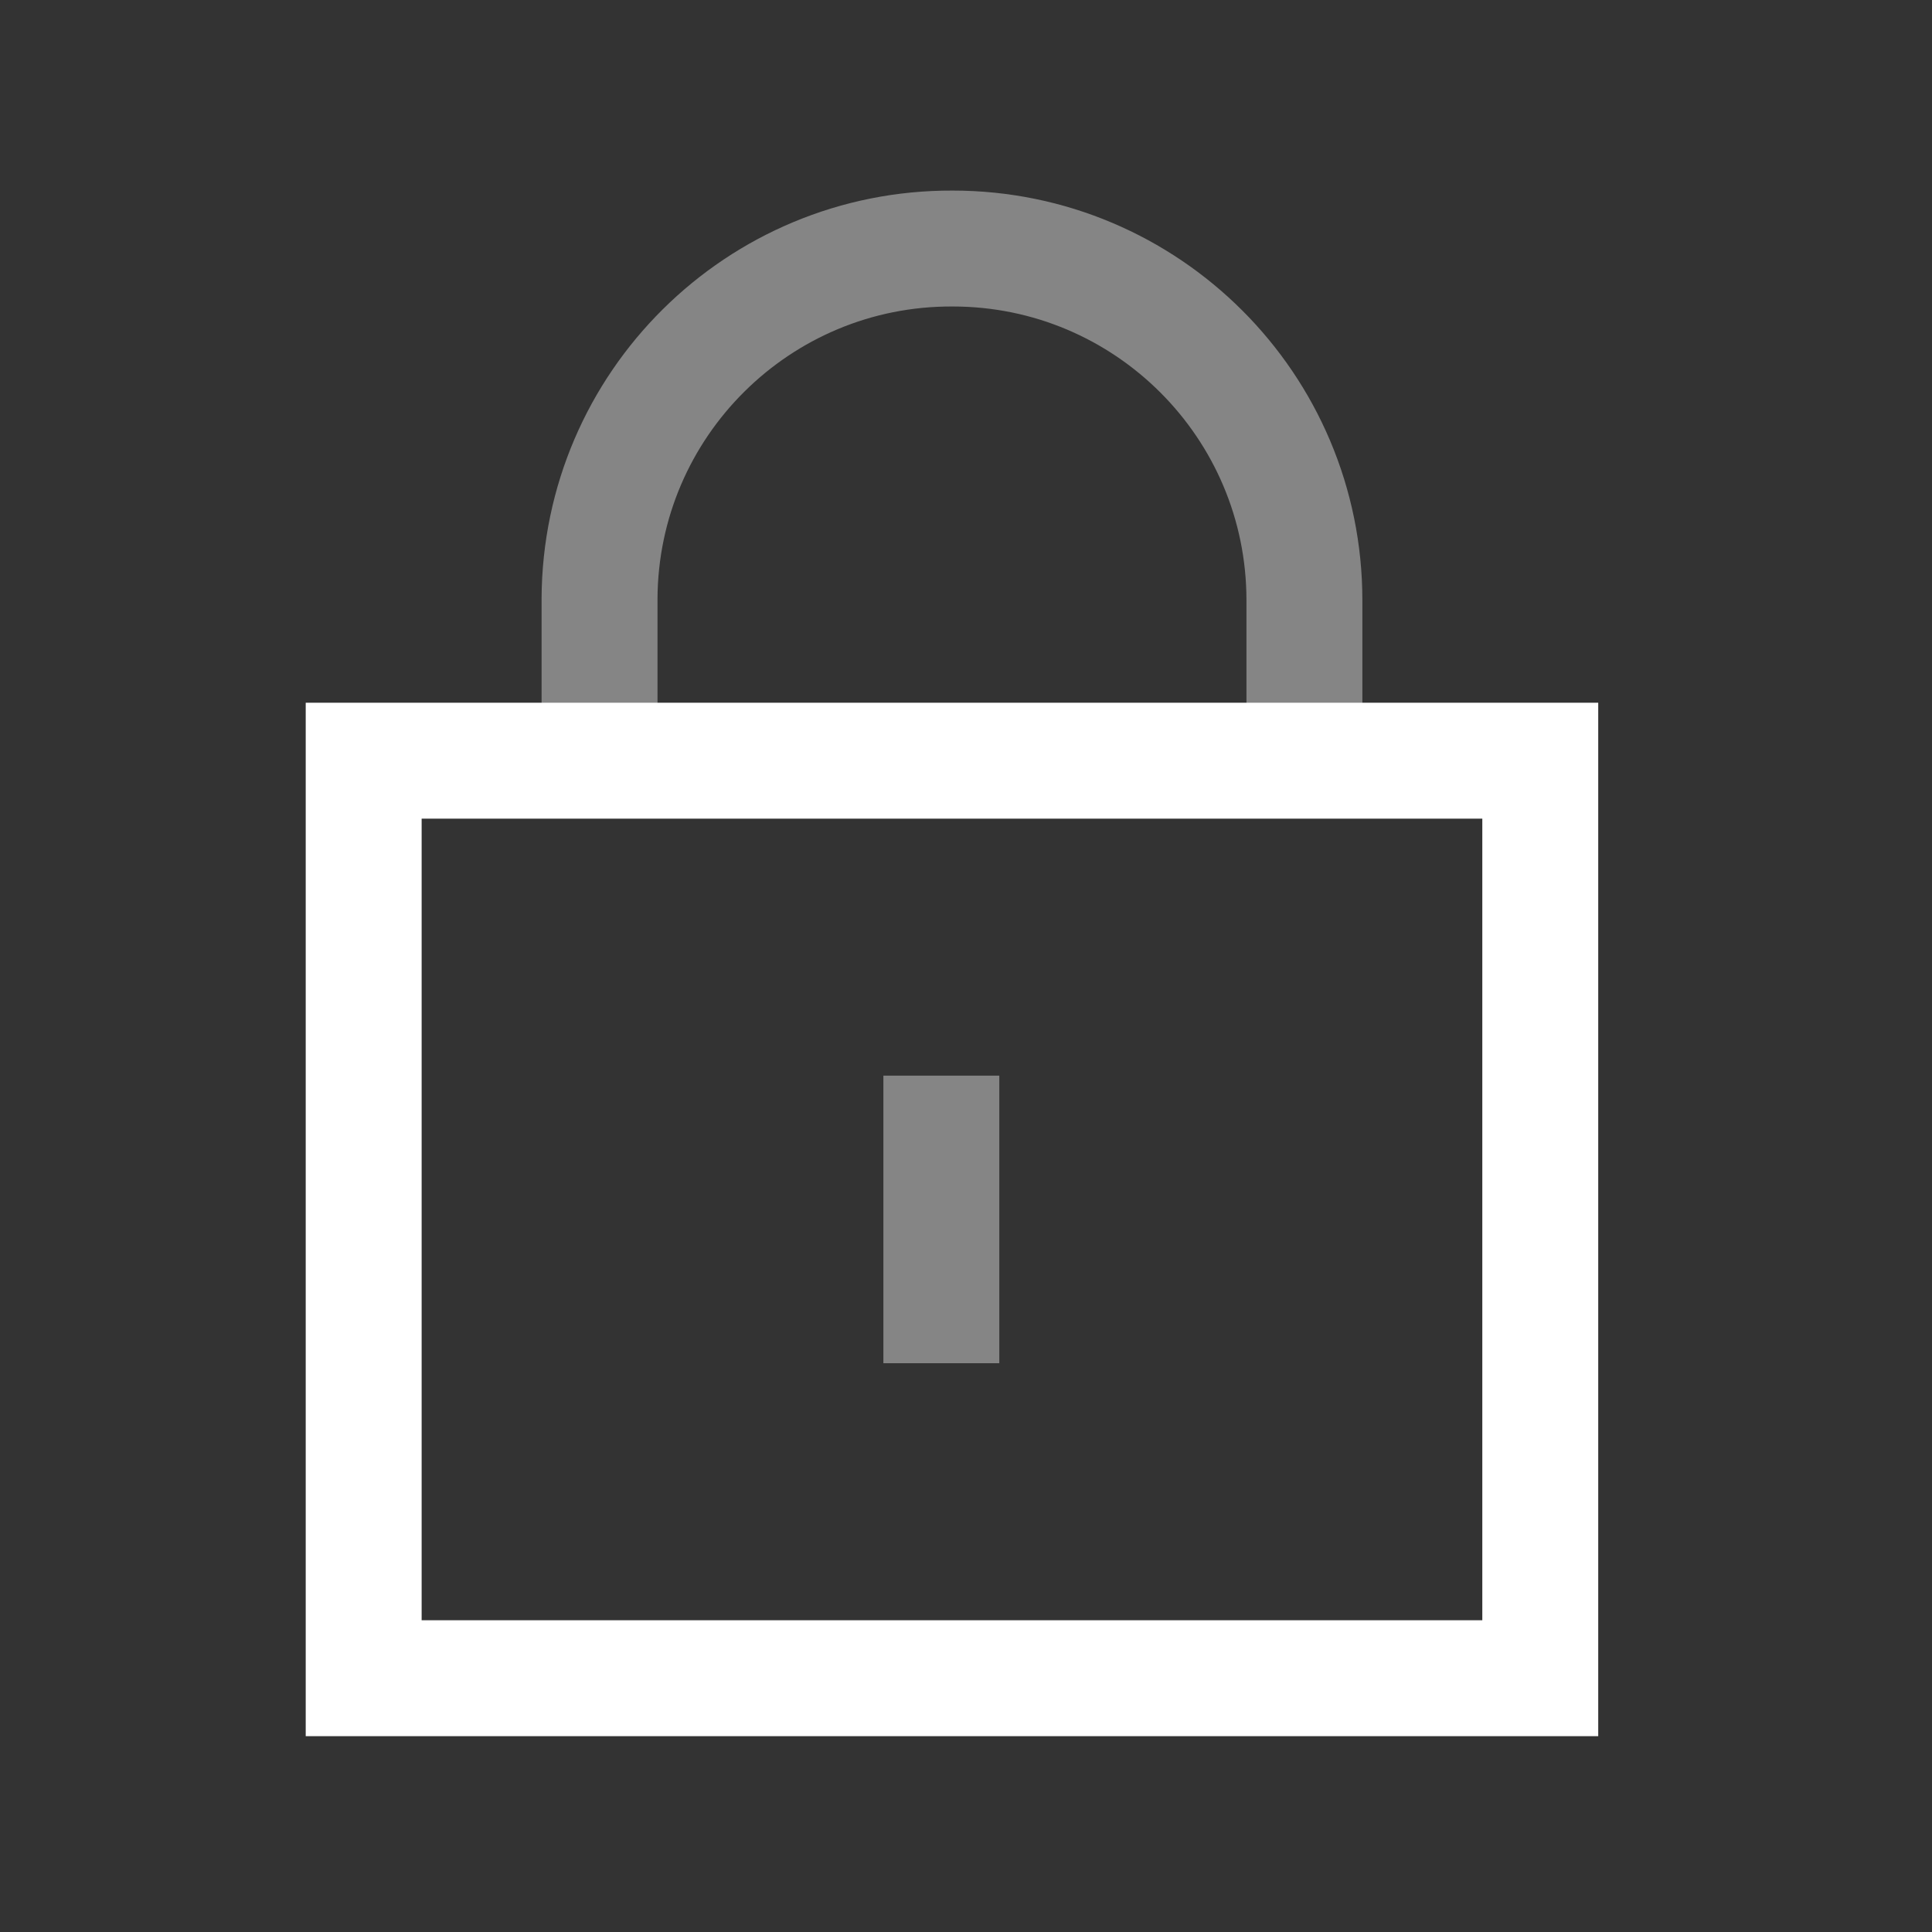
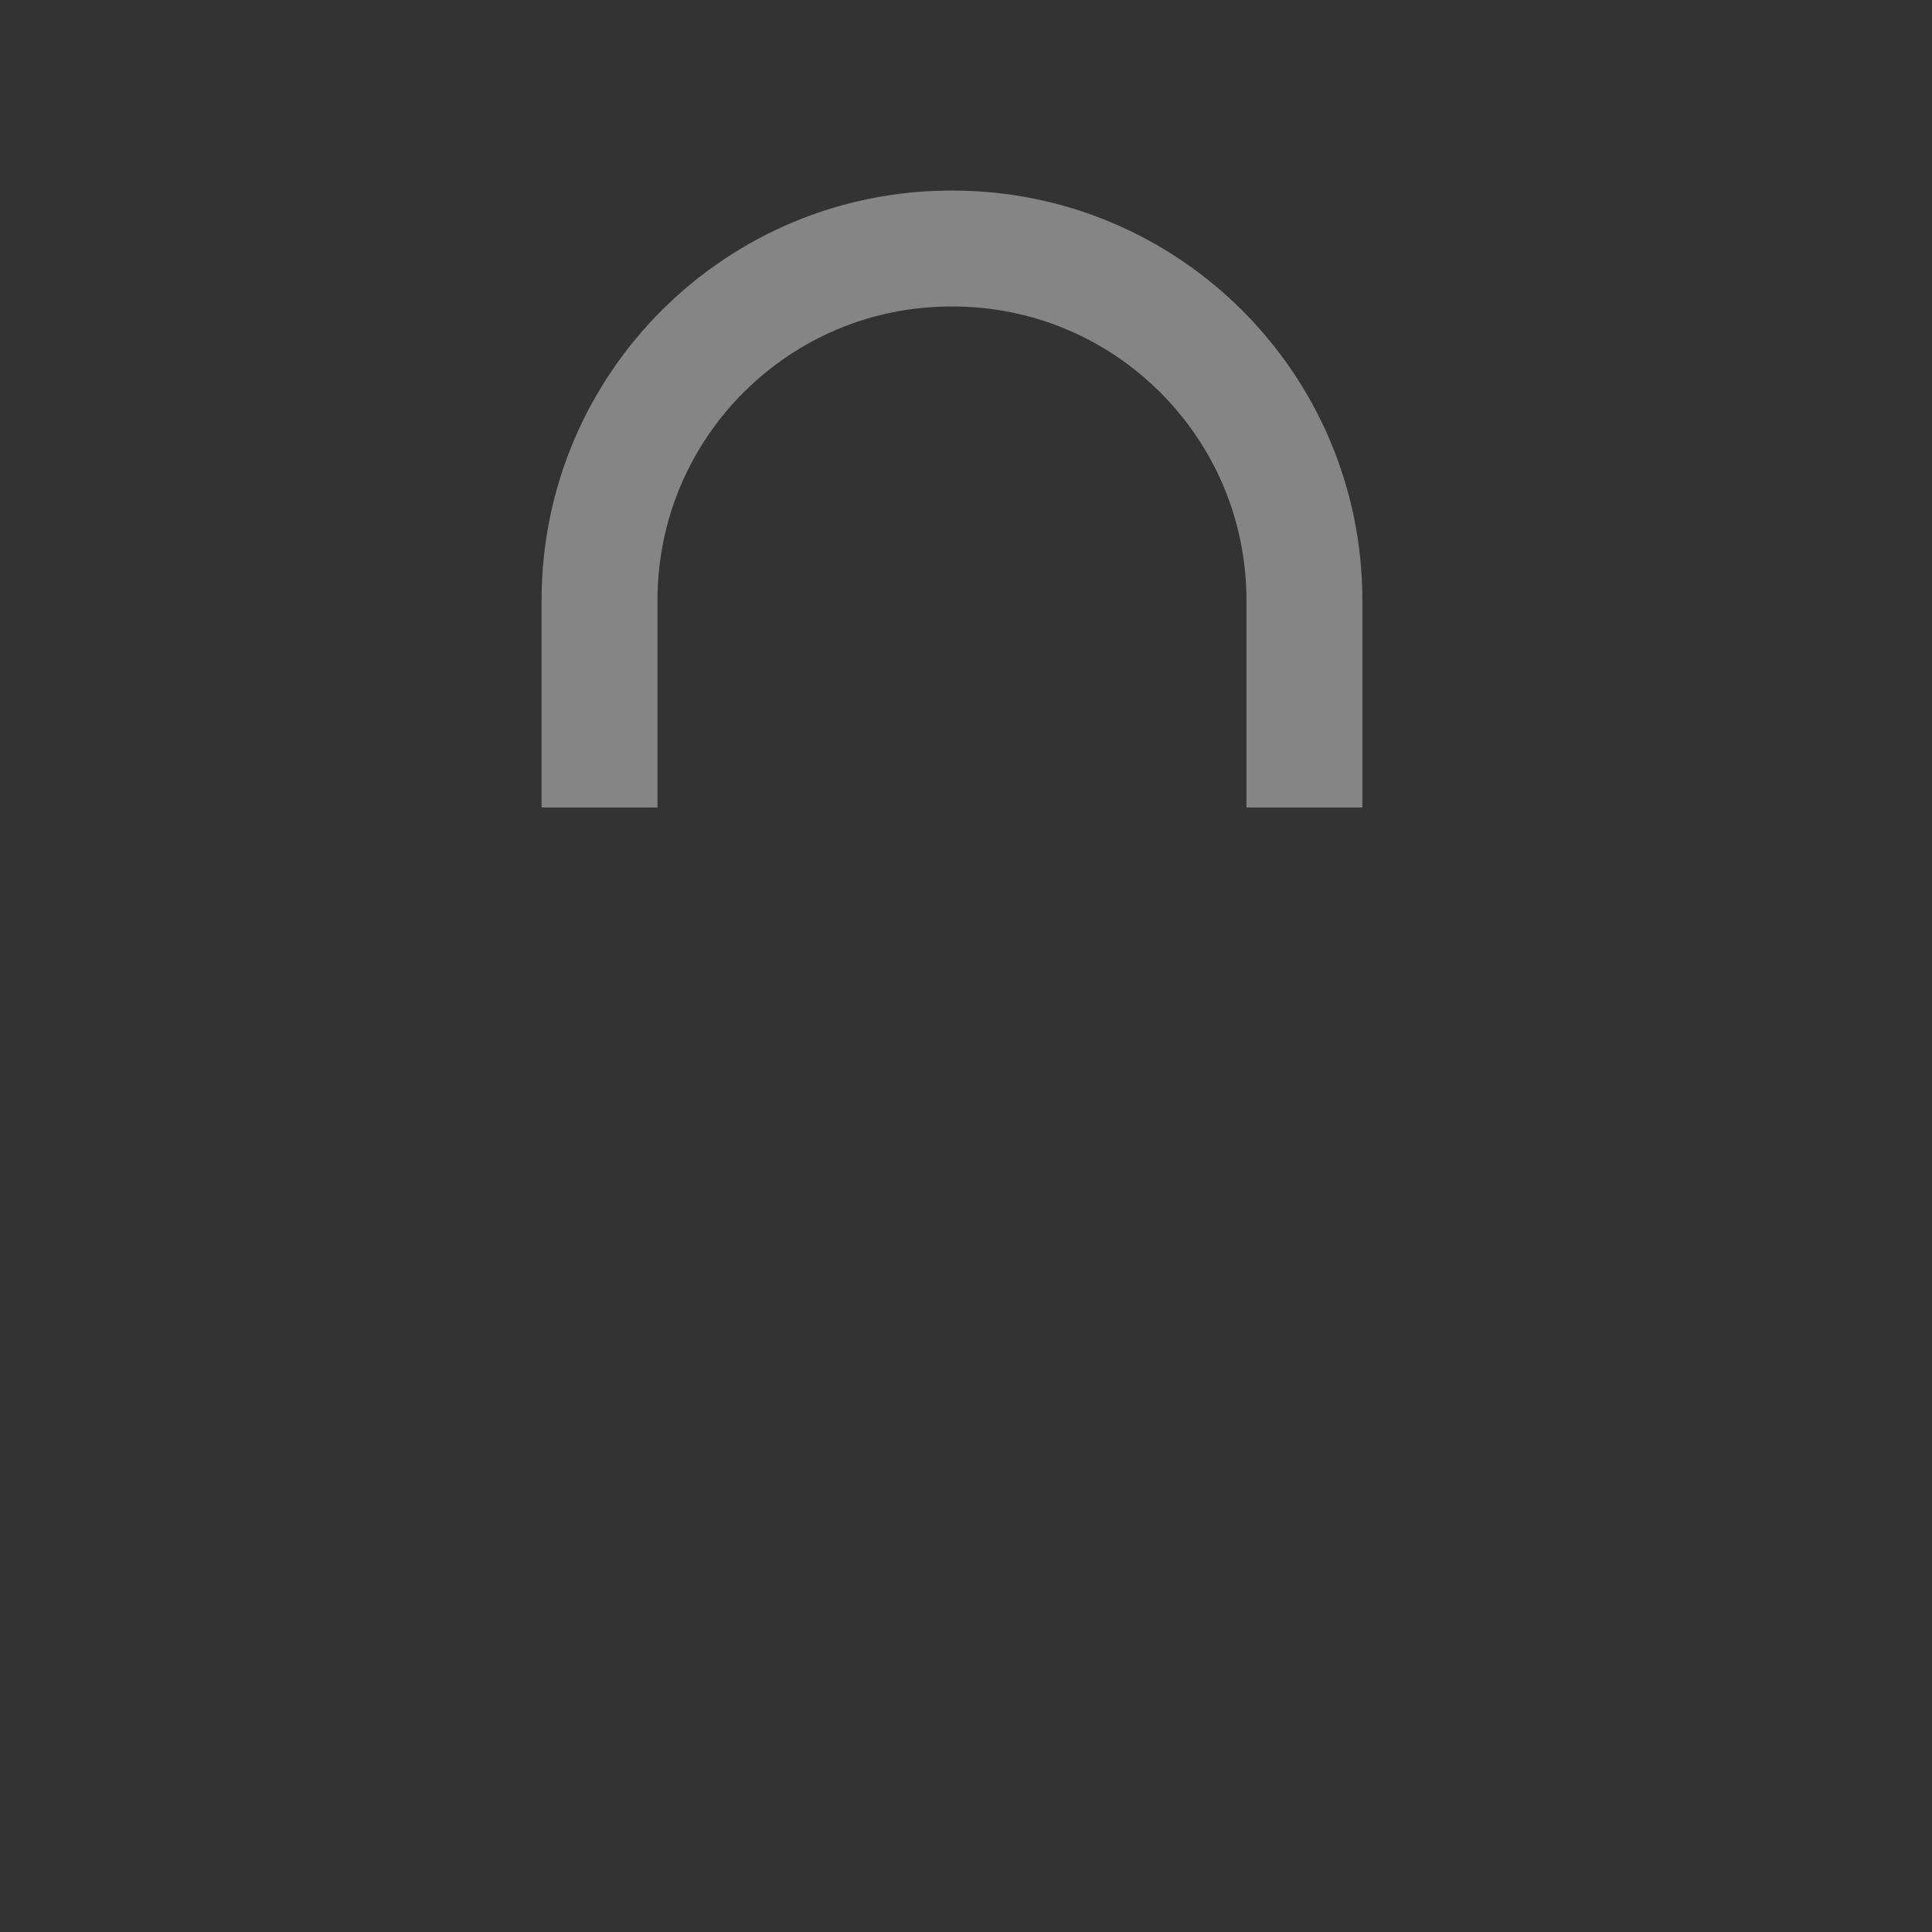
<svg xmlns="http://www.w3.org/2000/svg" width="25" height="25" viewBox="0 0 25 25" fill="none">
  <rect x="0" y="0" width="25" height="25" fill="#333333" stroke="none" />
  <path opacity="0.4" d="M16.879 9.699V7.767C16.879 5.254 14.841 3.216 12.328 3.216C9.815 3.205 7.769 5.233 7.758 7.747V7.767V9.699" stroke="white" stroke-width="1.5" stroke-linecap="square" stroke-linejoin="round" />
-   <path opacity="0.4" d="M12.181 14.669V16.89" stroke="white" stroke-width="1.5" stroke-linecap="square" stroke-linejoin="round" />
-   <path fill-rule="evenodd" clip-rule="evenodd" d="M19.931 21.716L19.931 9.843L4.706 9.843L4.706 21.716L19.931 21.716Z" stroke="white" stroke-width="1.5" stroke-linecap="round" />
</svg>